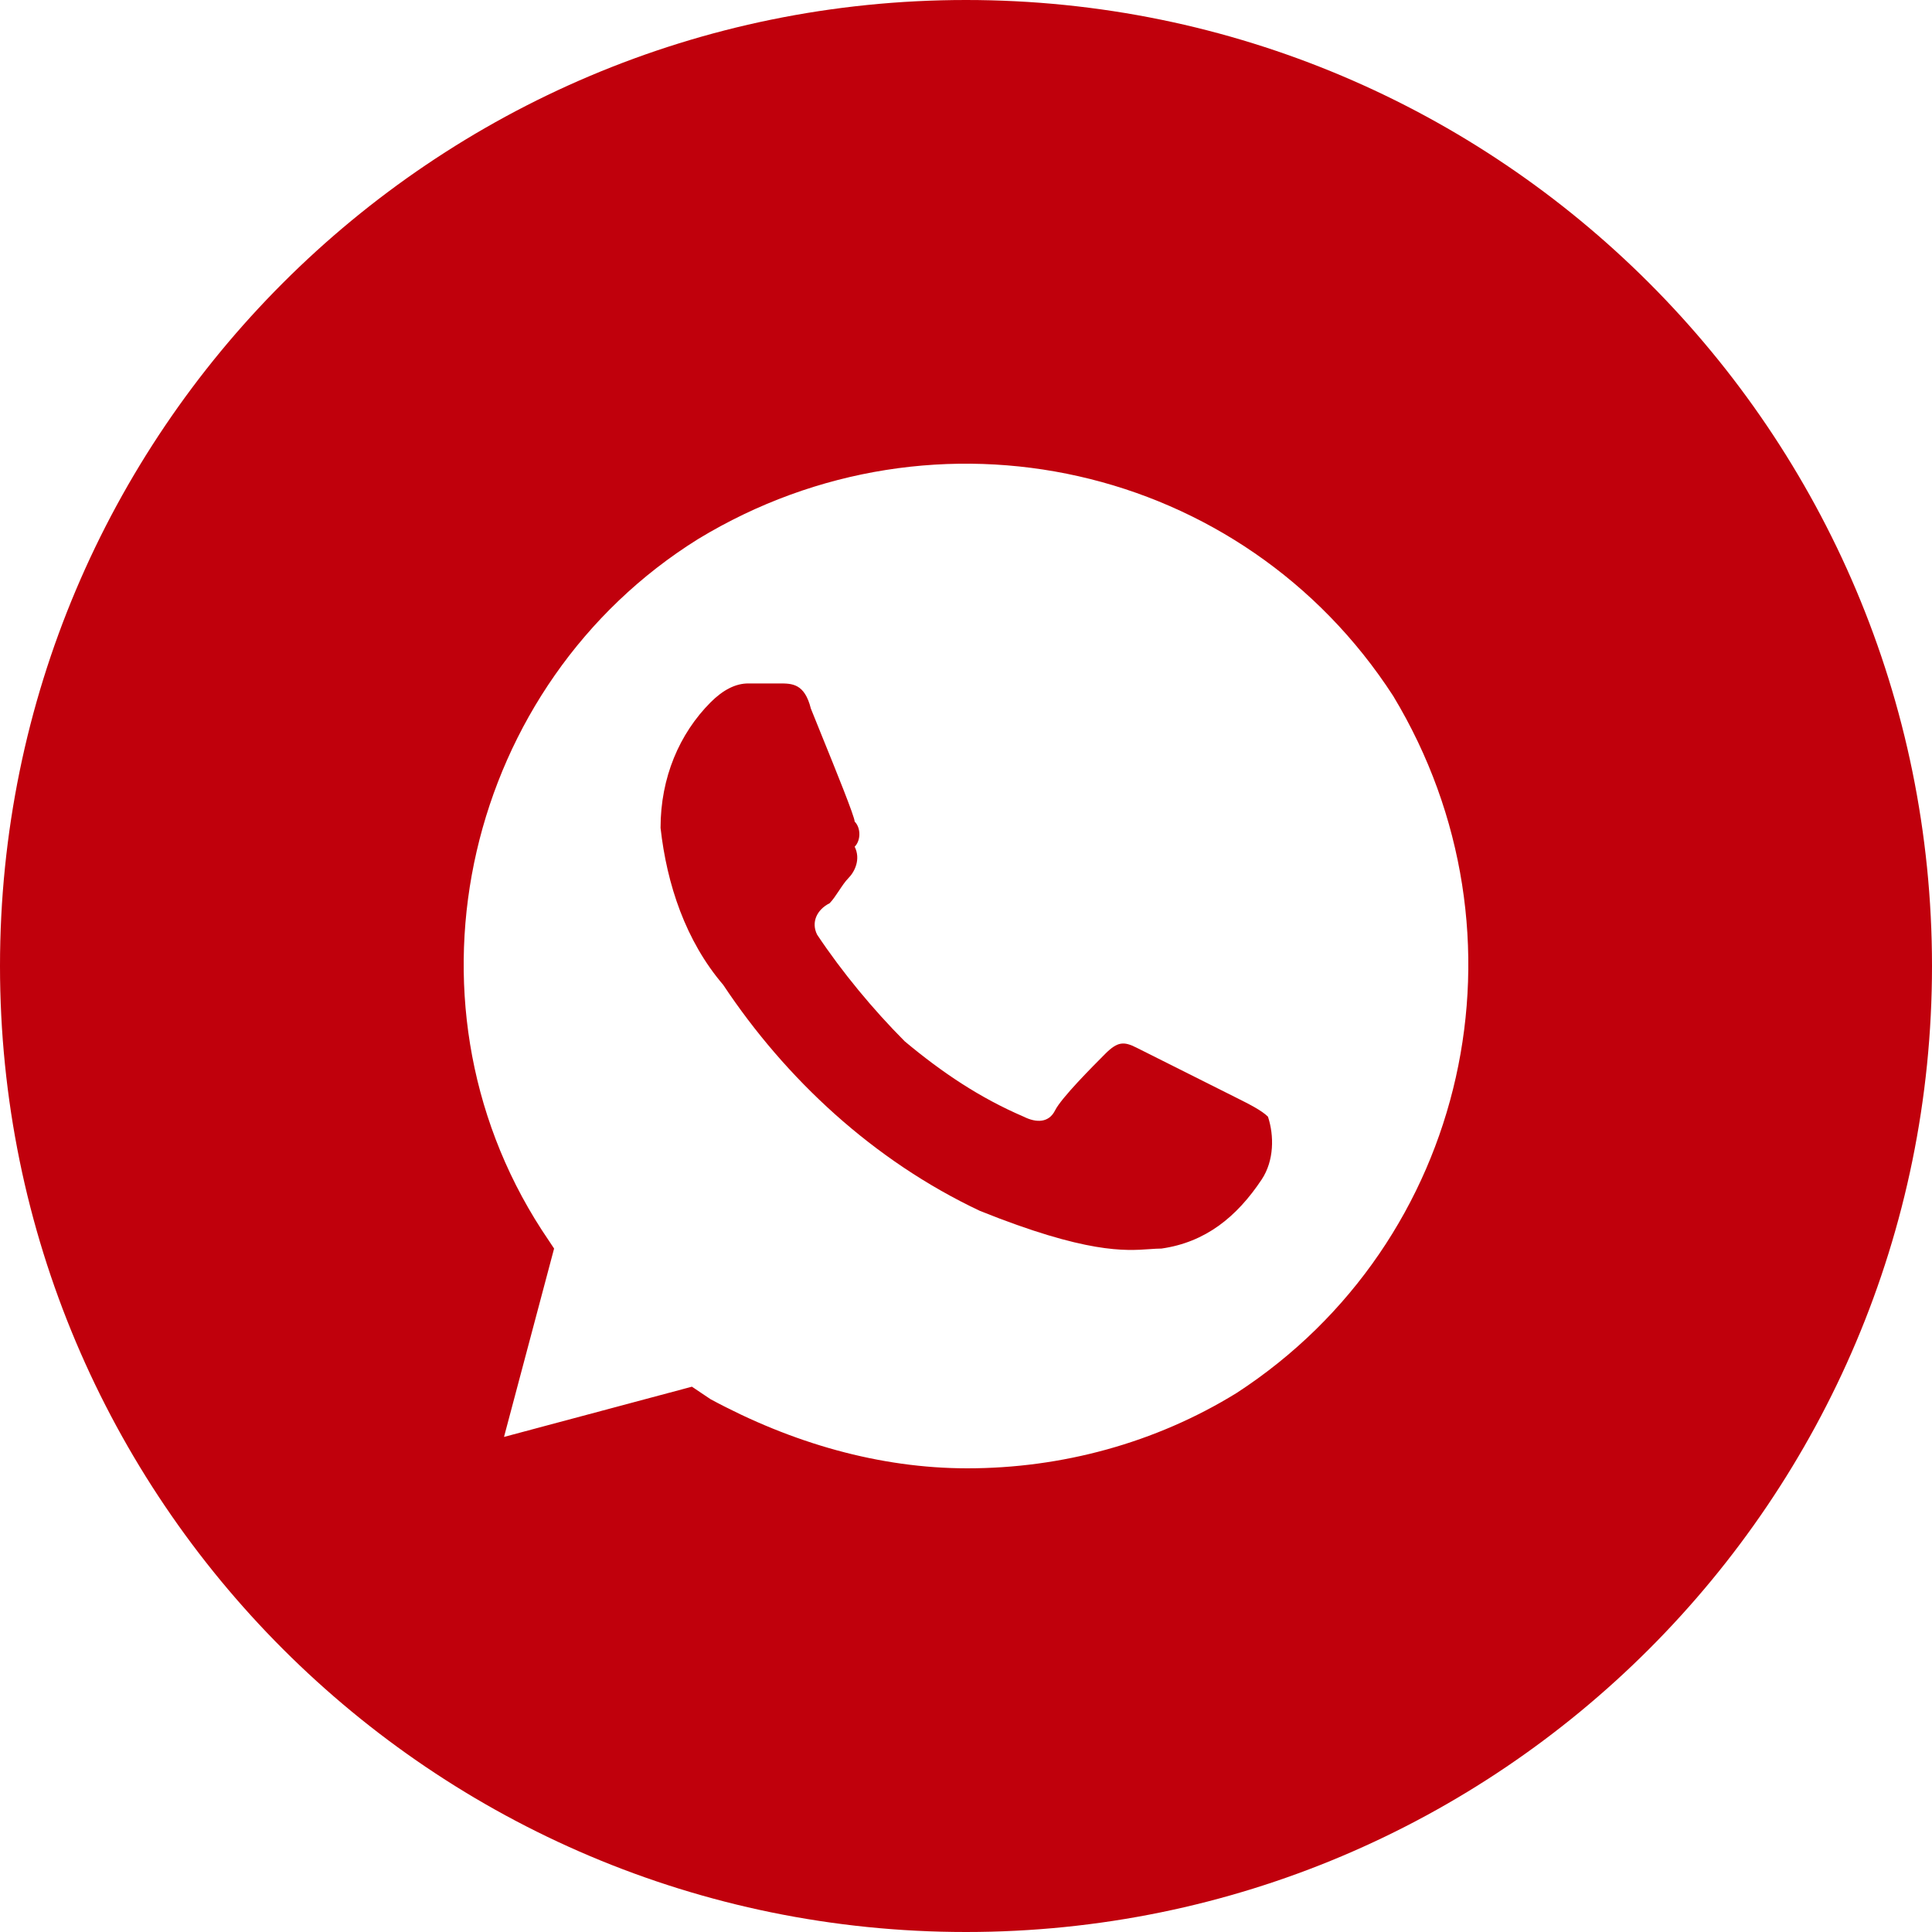
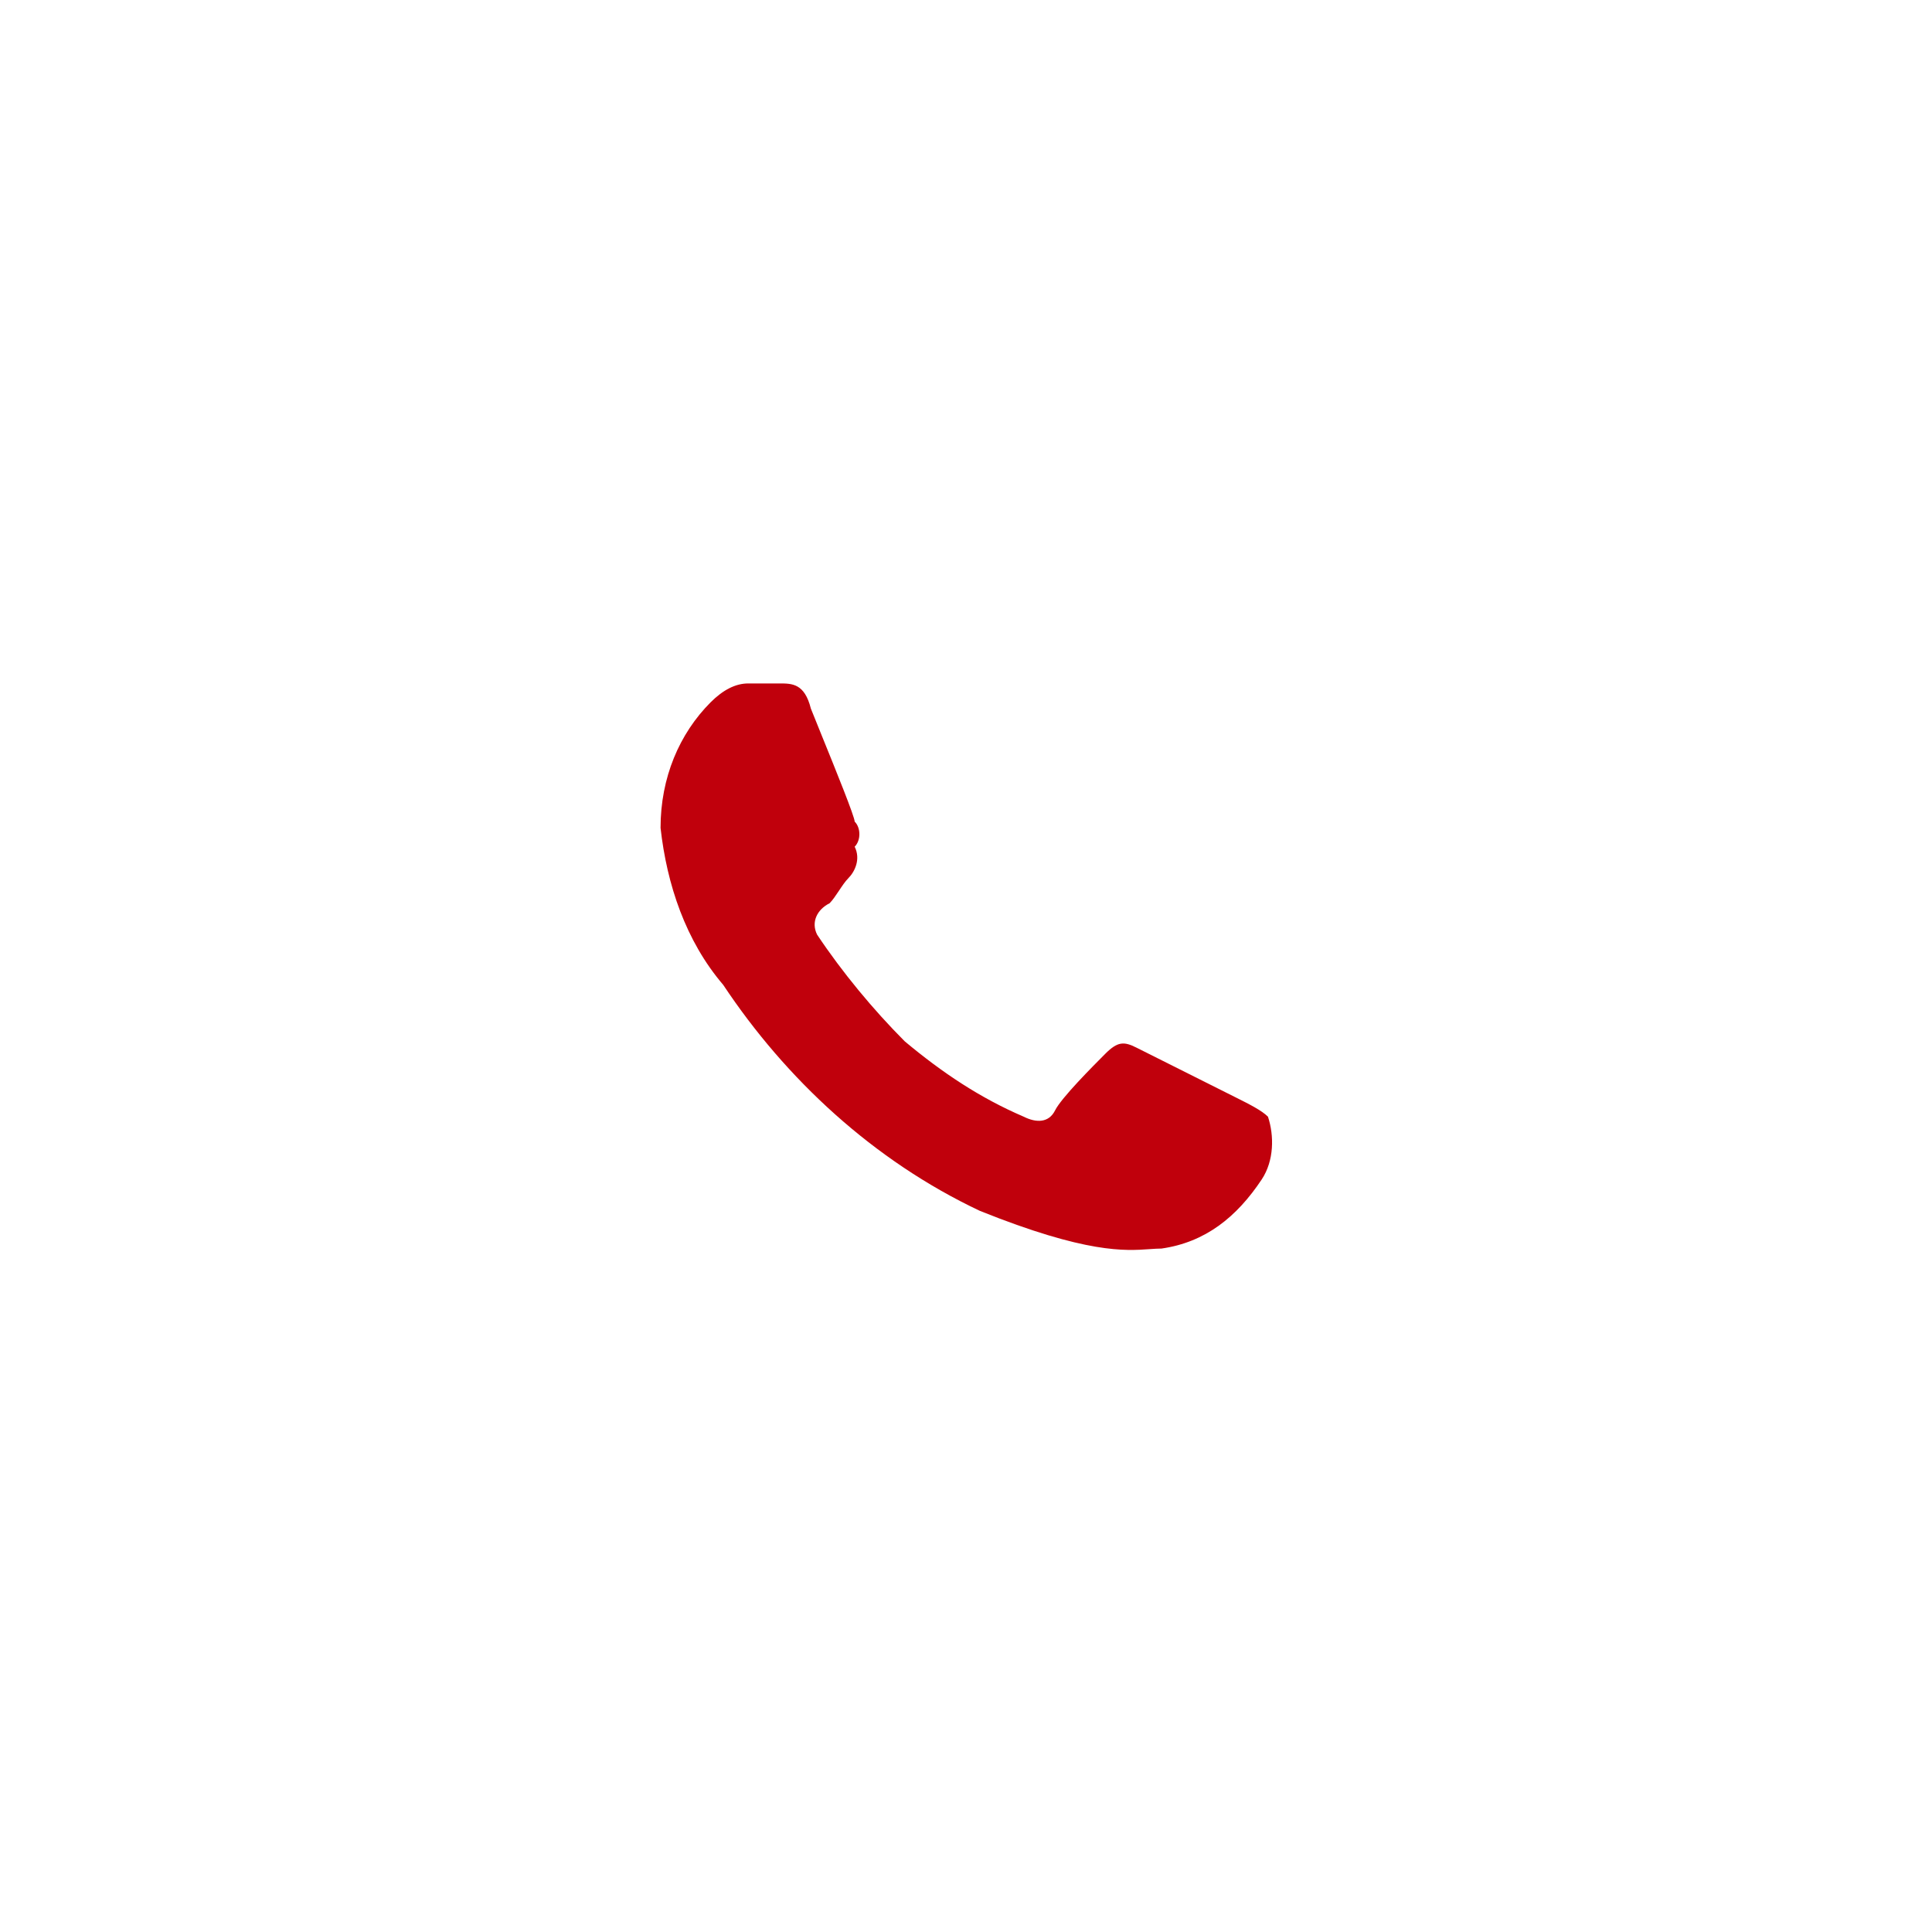
<svg xmlns="http://www.w3.org/2000/svg" width="40" height="40" viewBox="0 0 40 40" fill="none">
  <path d="M24.048 25.85C24.955 25.72 25.603 25.2 26.122 24.42C26.381 24.03 26.381 23.51 26.252 23.12C26.122 22.99 25.863 22.86 25.603 22.73L23.529 21.69C23.27 21.56 23.14 21.56 22.881 21.82C22.622 22.08 21.973 22.73 21.844 22.99C21.714 23.25 21.455 23.25 21.195 23.12C20.288 22.73 19.51 22.21 18.732 21.56C18.084 20.91 17.436 20.13 16.917 19.35C16.788 19.09 16.917 18.83 17.177 18.7C17.241 18.635 17.306 18.537 17.371 18.44C17.436 18.342 17.501 18.245 17.566 18.18C17.695 18.05 17.825 17.79 17.695 17.53C17.825 17.4 17.825 17.14 17.695 17.01C17.695 16.909 17.306 15.949 17.01 15.22C16.924 15.008 16.846 14.816 16.788 14.67C16.658 14.15 16.399 14.15 16.14 14.15H15.491C15.232 14.15 14.973 14.28 14.713 14.54C14.065 15.19 13.676 16.1 13.676 17.14C13.806 18.31 14.195 19.48 14.973 20.39C16.269 22.34 18.084 24.03 20.288 25.07C22.496 25.956 23.294 25.898 23.802 25.862C23.891 25.856 23.971 25.85 24.048 25.85Z" fill="#C0000C" />
-   <path fill-rule="evenodd" clip-rule="evenodd" d="M20 40C31.046 40 40 31.046 40 20C40 8.954 31.046 0 20 0C8.954 0 0 8.954 0 20C0 31.046 8.954 40 20 40ZM14.454 11.16C19.381 8.17 25.733 9.6 28.845 14.41C31.826 19.35 30.4 25.72 25.603 28.84C23.918 29.88 21.973 30.4 20.029 30.4C18.214 30.4 16.399 29.88 14.713 28.97L14.325 28.71L10.435 29.75L11.472 25.85L11.213 25.46C8.102 20.65 9.657 14.15 14.454 11.16Z" fill="#C0000C" />
</svg>